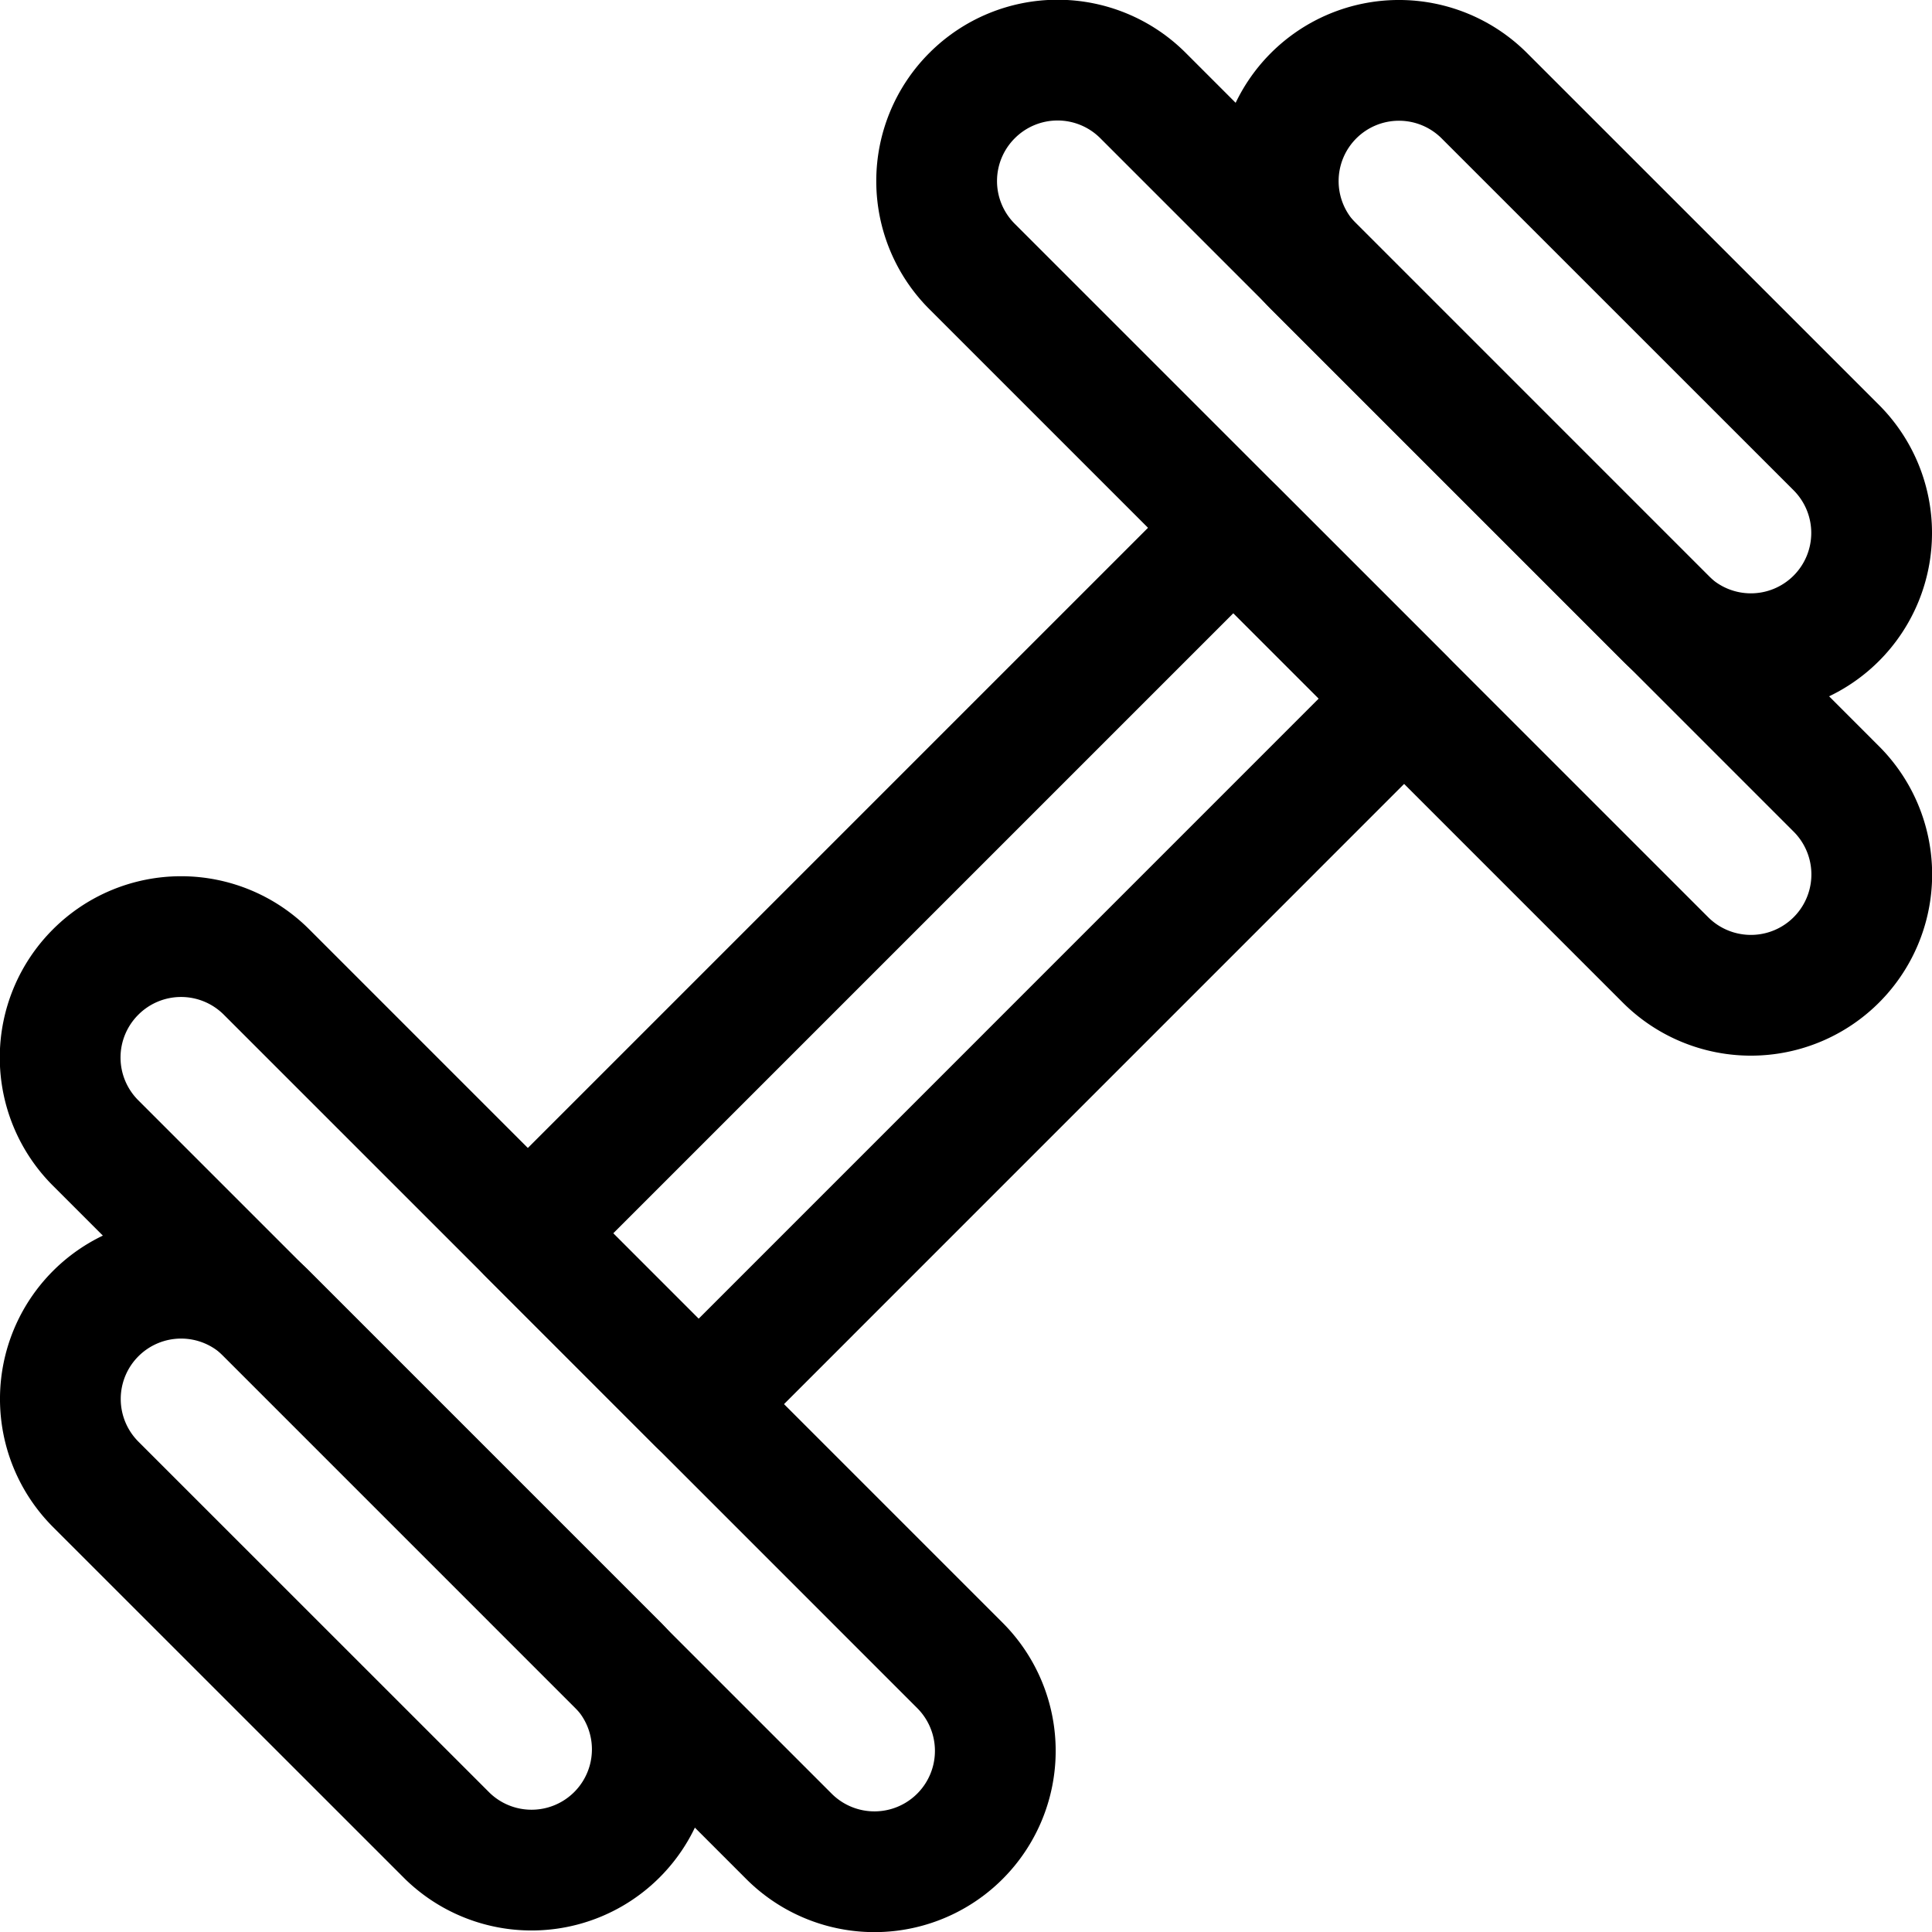
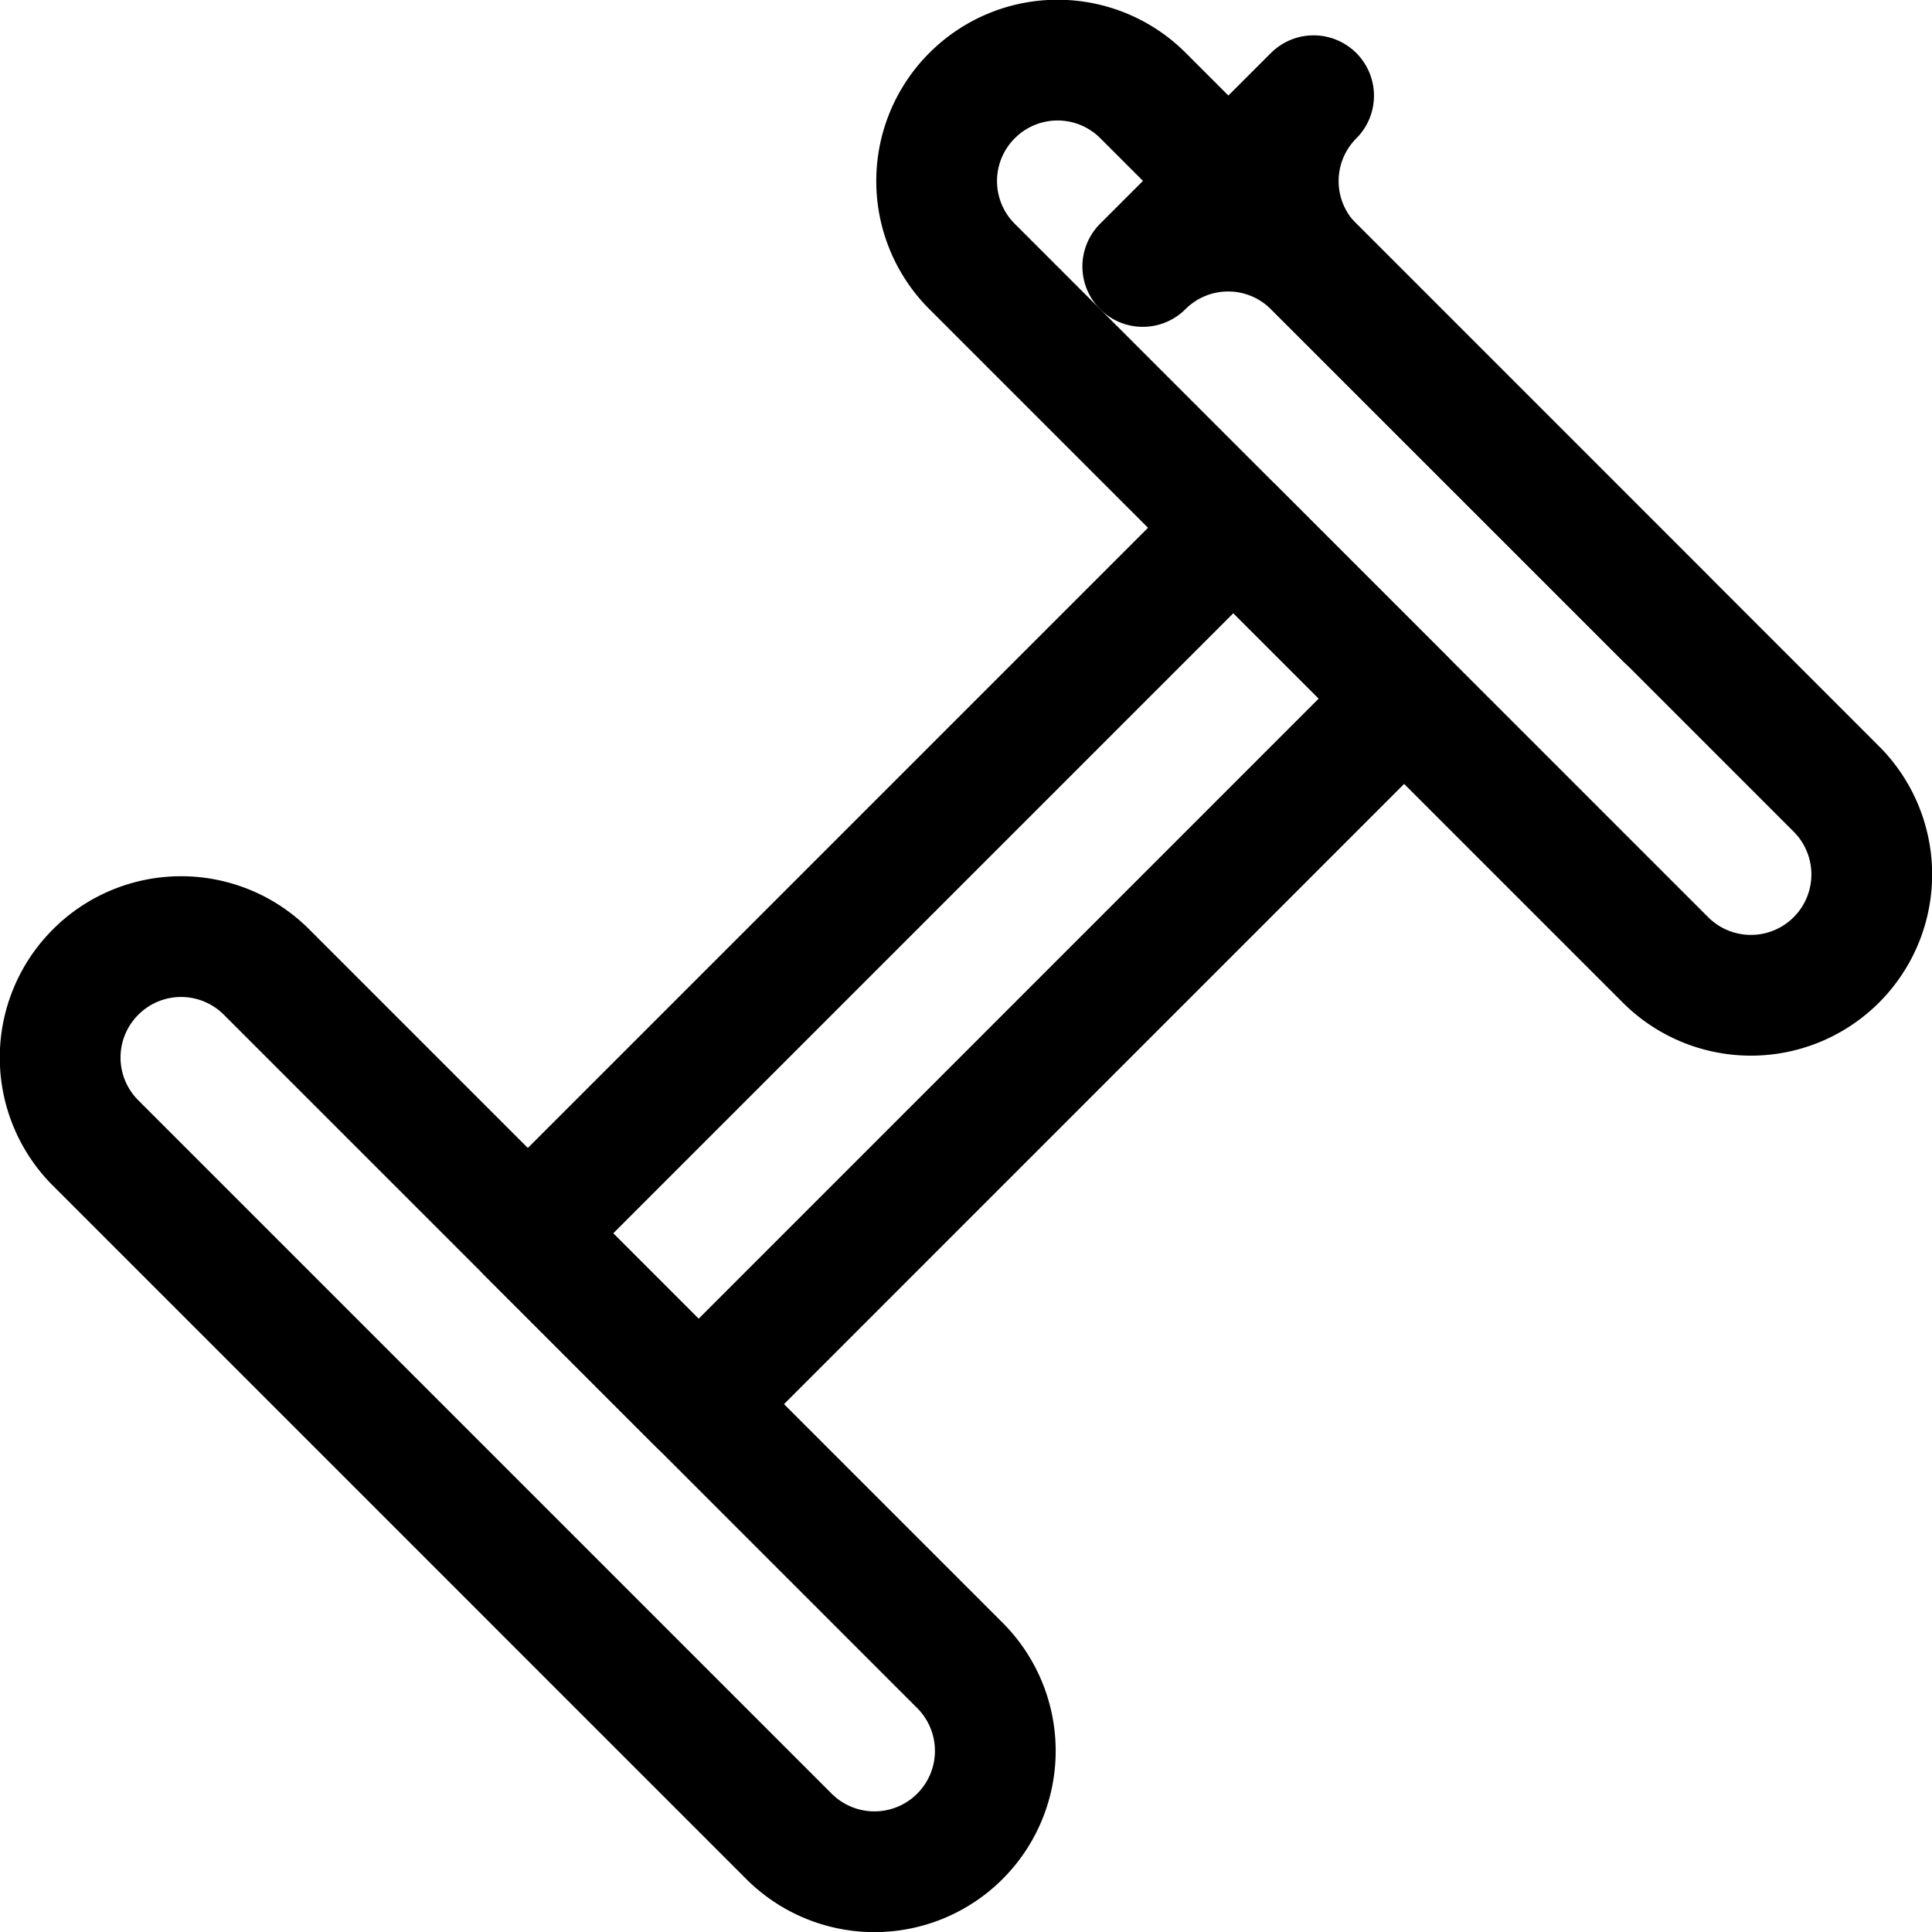
<svg xmlns="http://www.w3.org/2000/svg" viewBox="0 0 24 24" stroke-width="1.5" height="48" width="48">
-   <path d="M16.318 1.189a1.5 1.5 0 0 0 0 2.121l4.371 4.371a1.5 1.5 0 0 0 2.122-2.121l-4.372-4.371a1.5 1.5 0 0 0-2.121 0Z" fill="none" stroke="#000000" stroke-linecap="round" stroke-linejoin="round" />
+   <path d="M16.318 1.189a1.5 1.5 0 0 0 0 2.121l4.371 4.371l-4.372-4.371a1.5 1.5 0 0 0-2.121 0Z" fill="none" stroke="#000000" stroke-linecap="round" stroke-linejoin="round" />
  <path d="M12.075 1.188a1.5 1.5 0 0 0 0 2.122l8.615 8.615A1.5 1.5 0 1 0 22.811 9.8L14.2 1.188a1.5 1.5 0 0 0-2.125 0Z" fill="none" stroke="#000000" stroke-linecap="round" stroke-linejoin="round" />
-   <path d="M1.189 16.318a1.5 1.5 0 0 1 2.122 0l4.371 4.371a1.5 1.5 0 0 1-2.121 2.121l-4.372-4.371a1.5 1.5 0 0 1 0-2.121Z" fill="none" stroke="#000000" stroke-linecap="round" stroke-linejoin="round" />
  <path d="M1.189 12.074a1.5 1.5 0 0 1 2.121 0l8.615 8.615A1.5 1.5 0 0 1 9.8 22.811L1.189 14.2a1.5 1.5 0 0 1 0-2.126Z" fill="none" stroke="#000000" stroke-linecap="round" stroke-linejoin="round" />
  <path d="m6.557 15.321 8.764-8.764 2.121 2.121-8.764 8.765z" fill="none" stroke="#000000" stroke-linecap="round" stroke-linejoin="round" />
</svg>